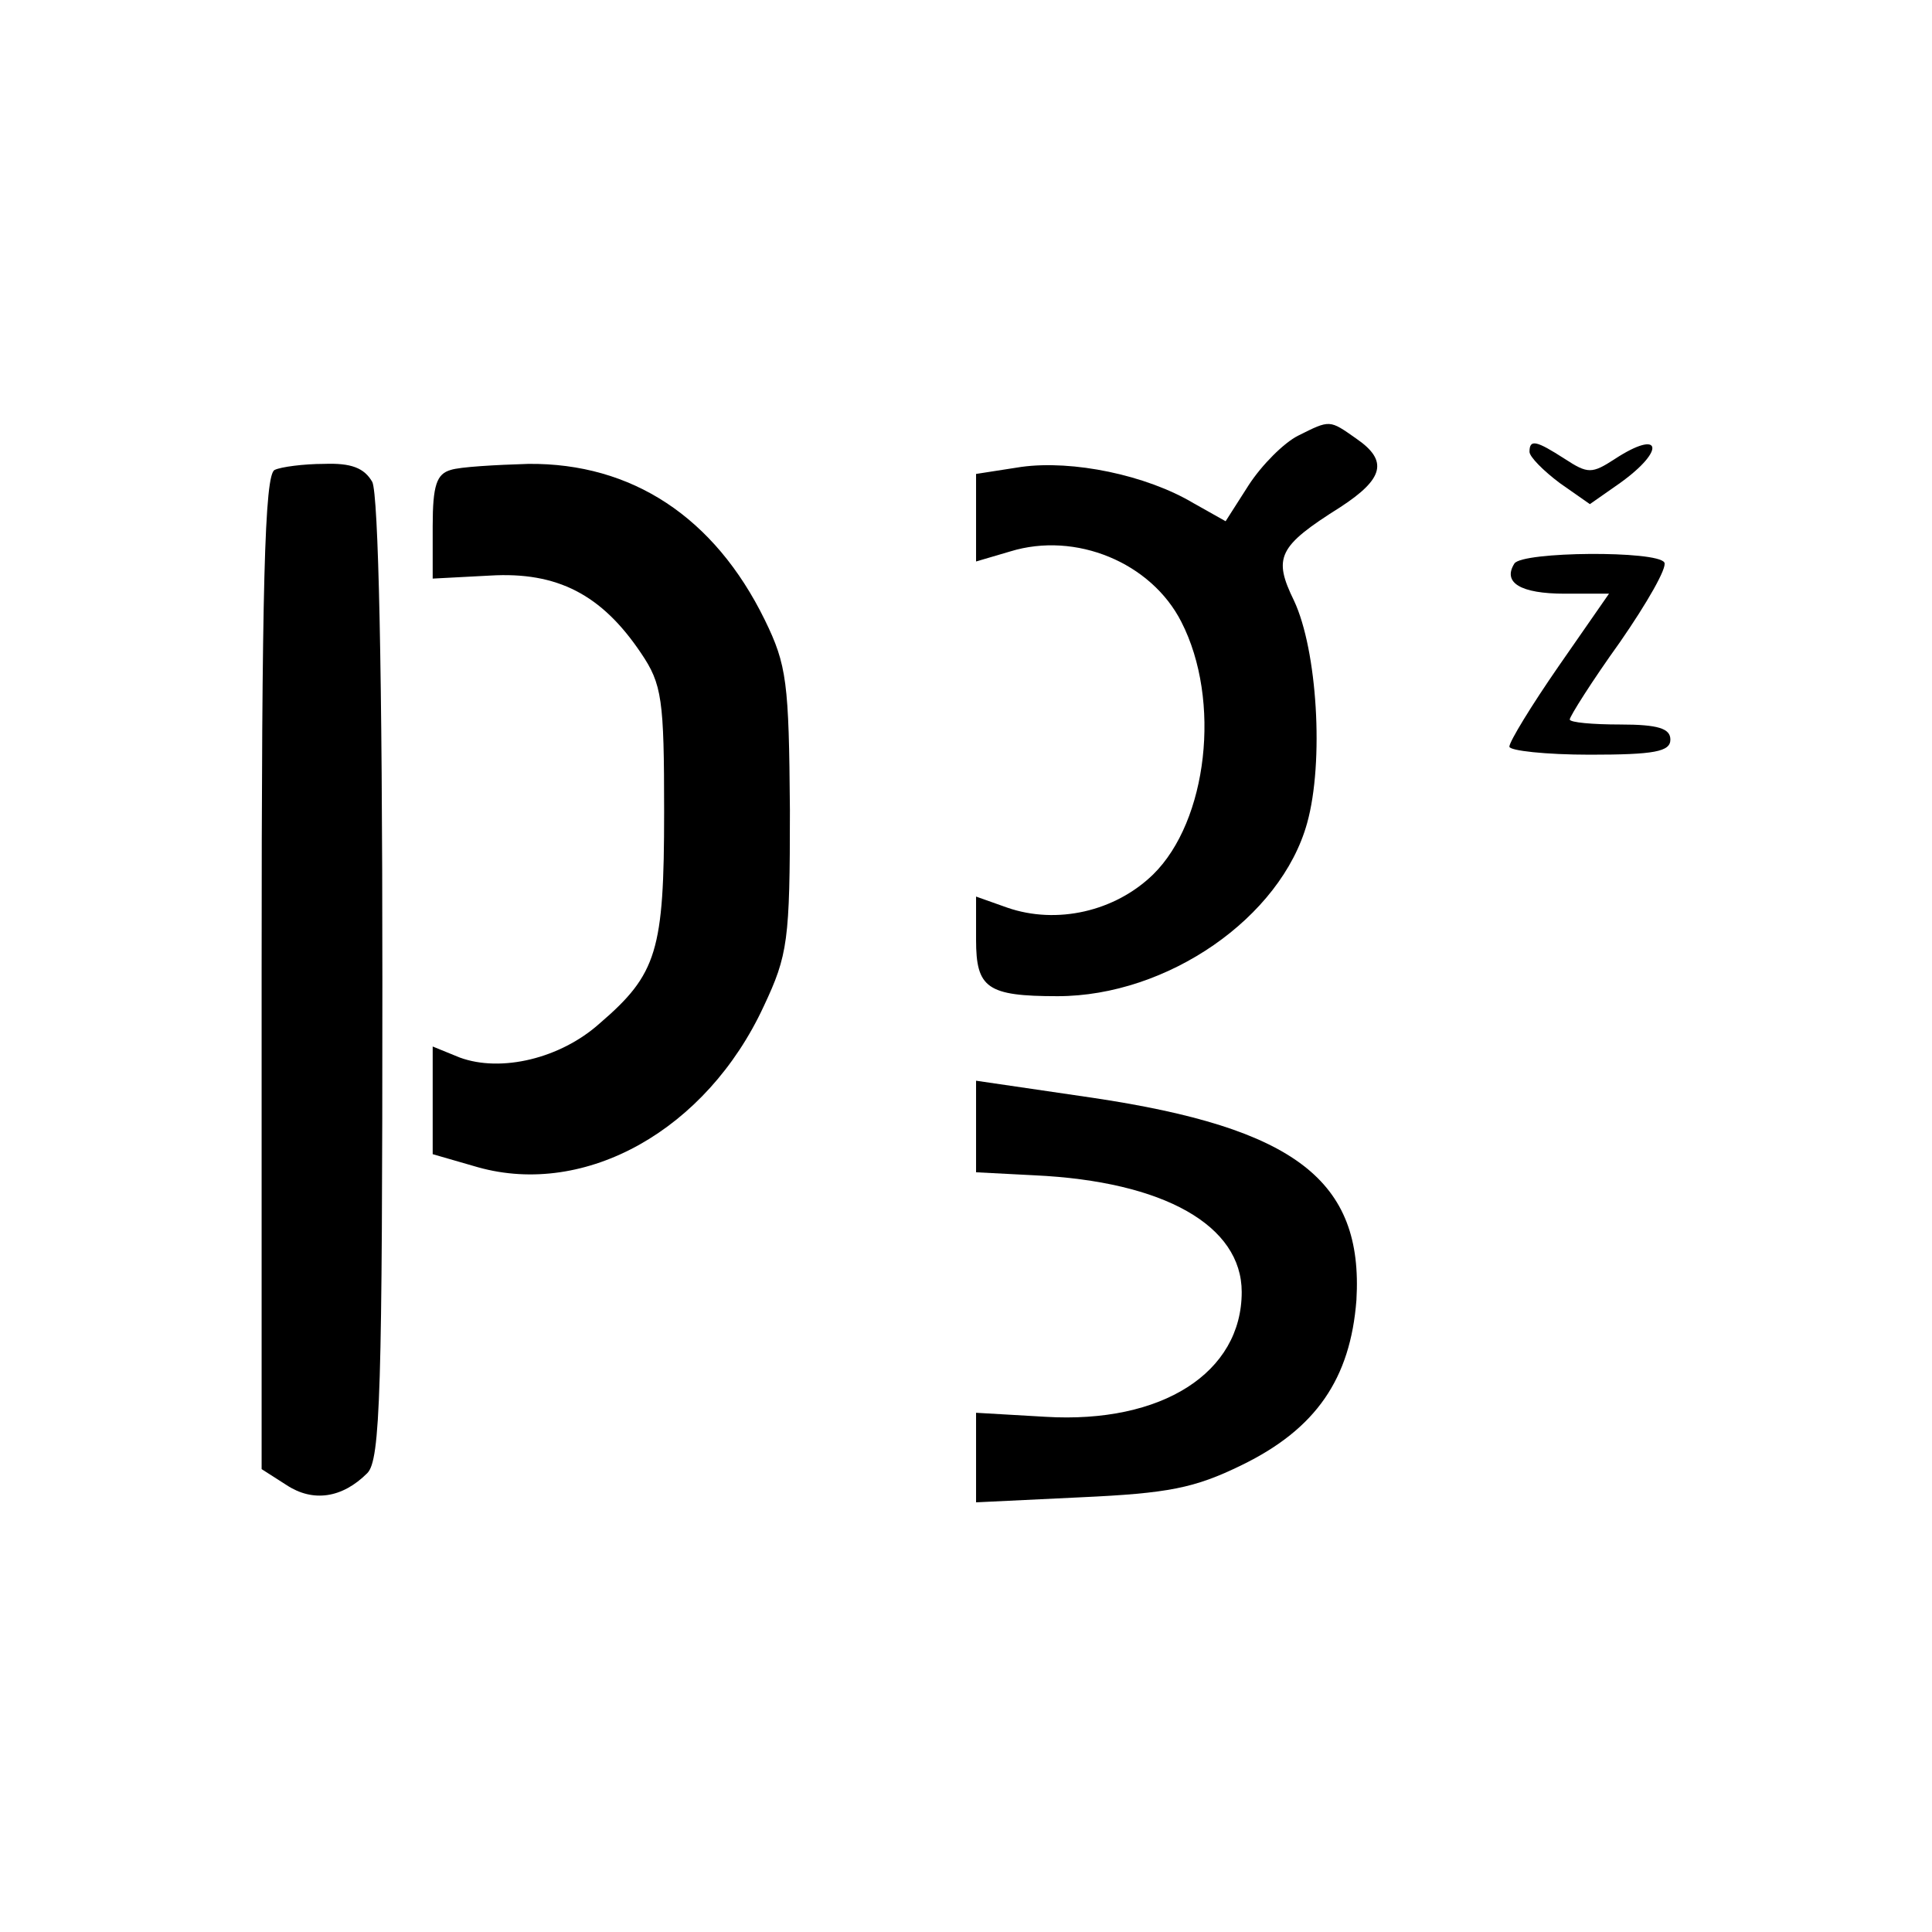
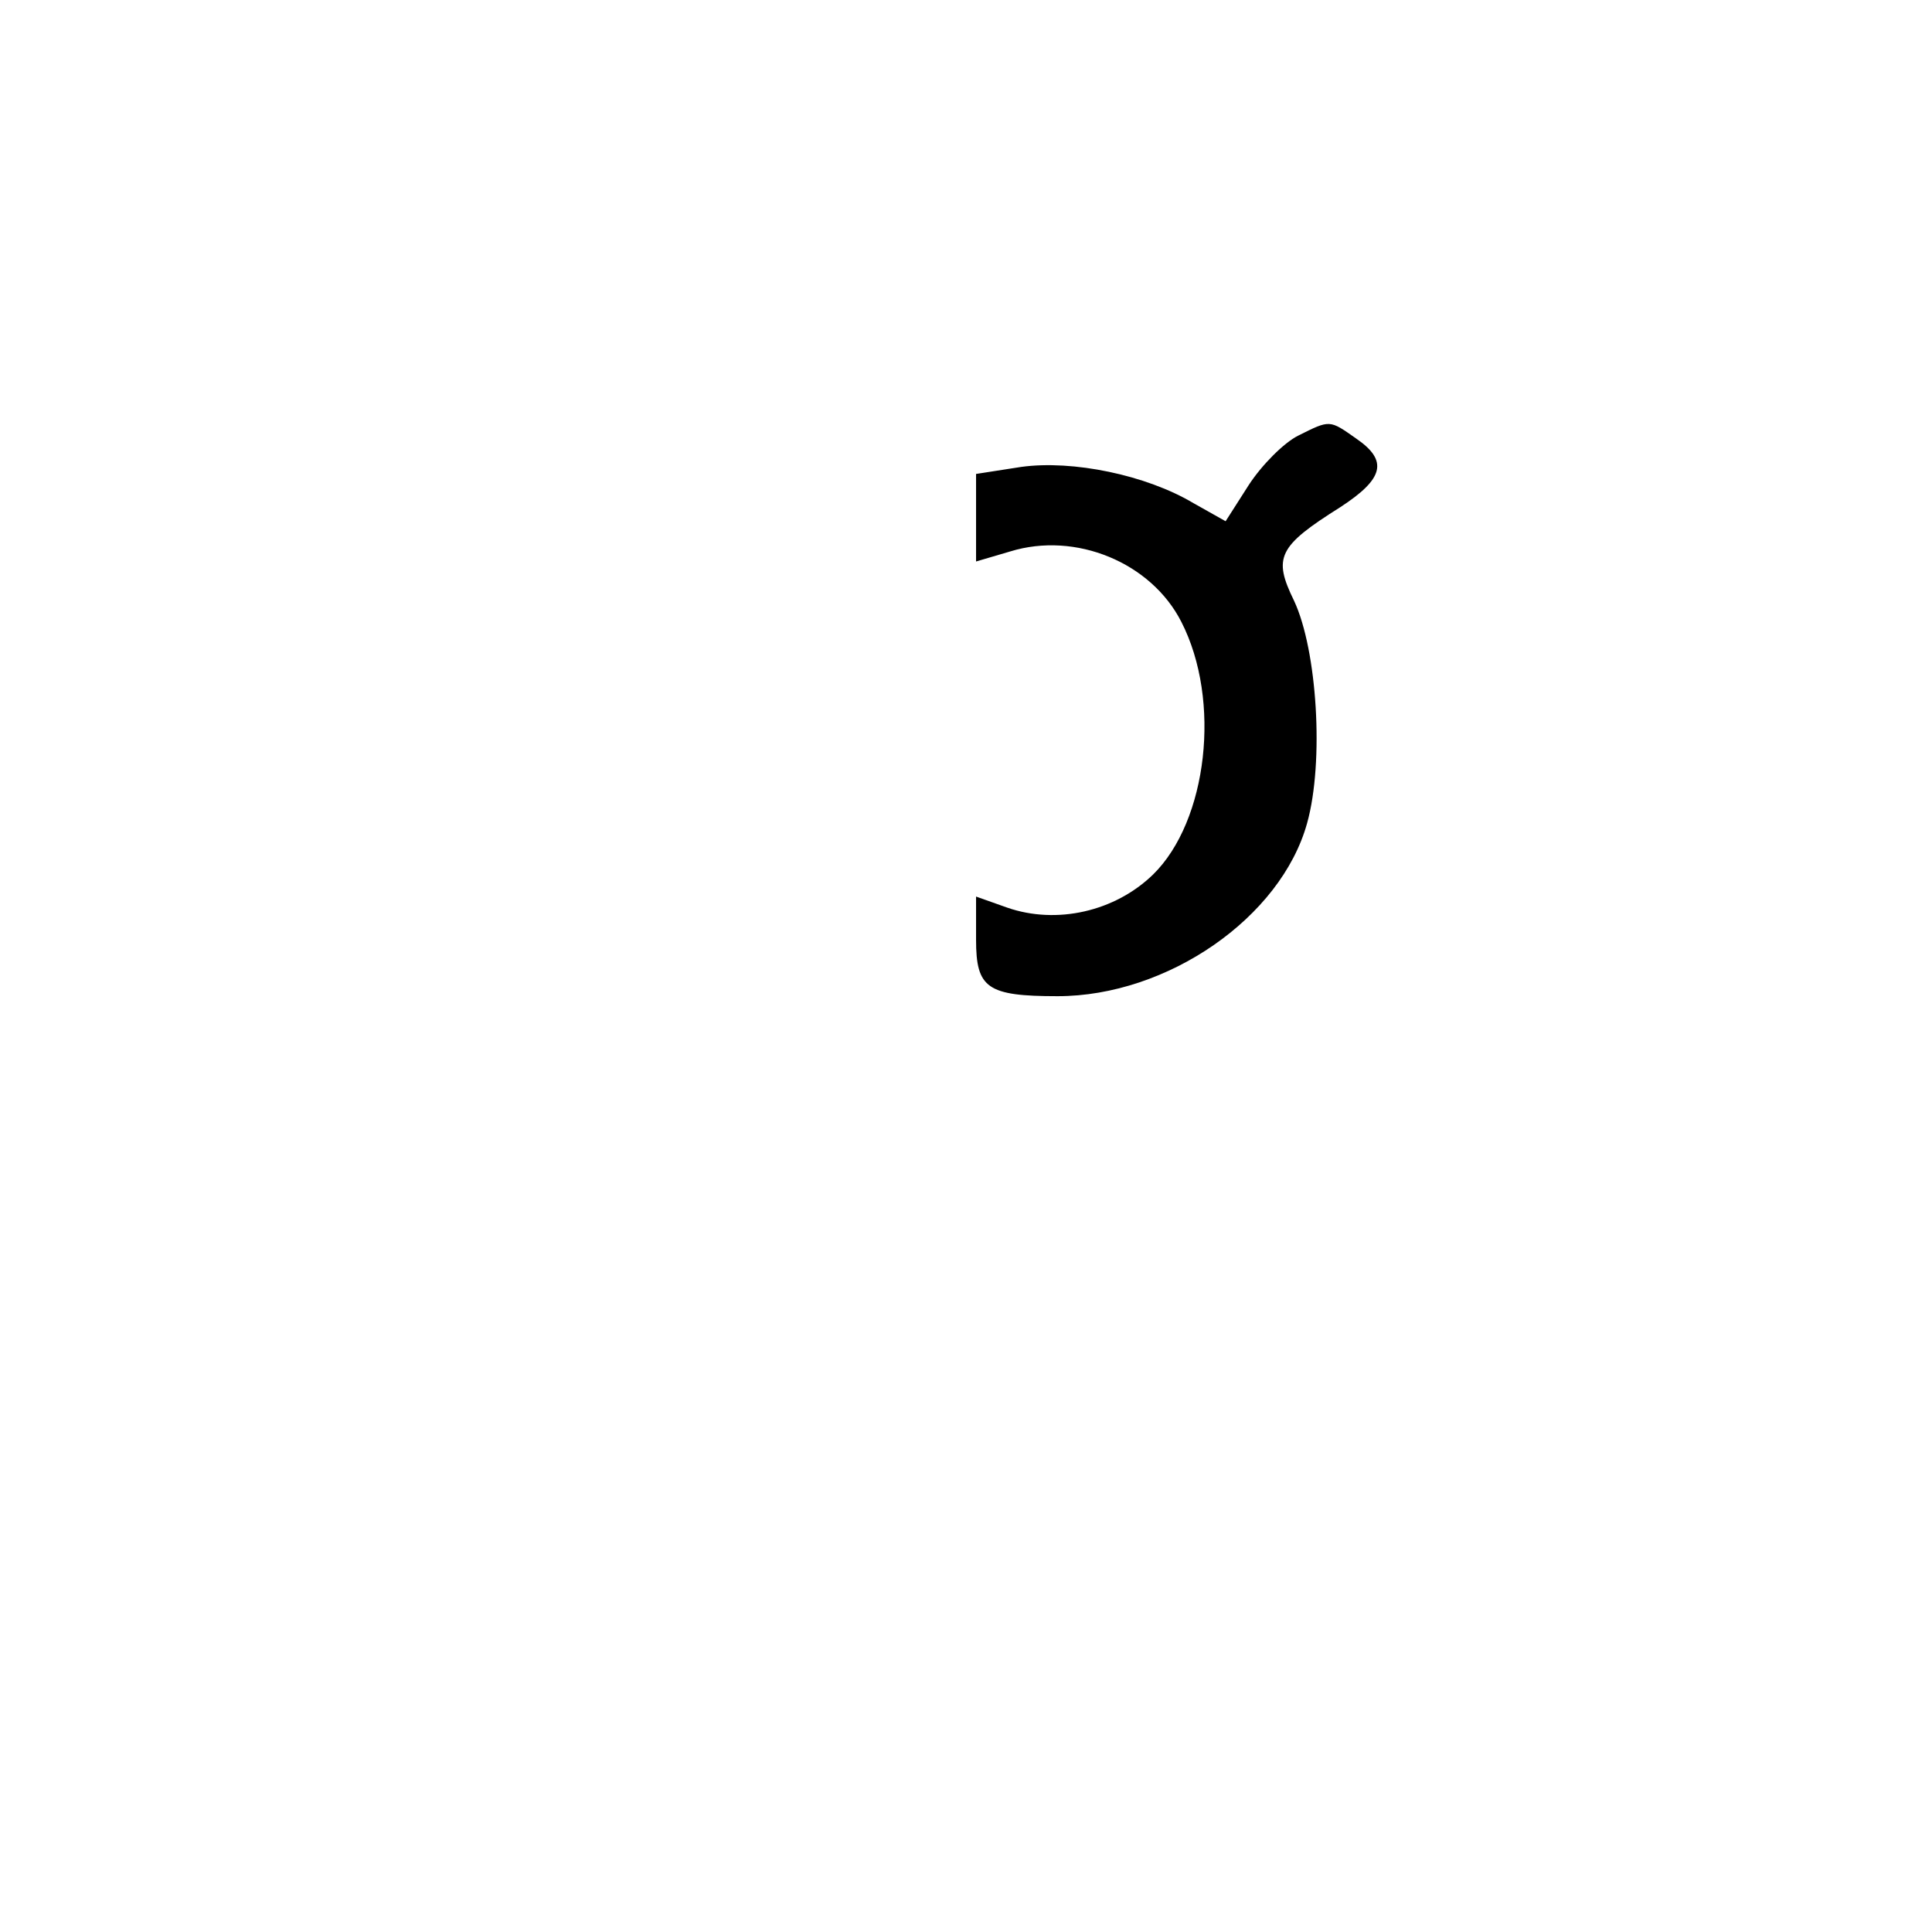
<svg xmlns="http://www.w3.org/2000/svg" version="1.0" width="192pt" height="192pt" viewBox="0 0 192 192" preserveAspectRatio="xMidYMid meet">
  <g transform="translate(0,192) scale(0.1,-0.1)" fill="#000000" stroke="none">
    <path d="M1290 1487 c-14 -7 -36 -29 -49 -49 l-23 -36 -32 18 c-47 28 -120 43 -171 36 l-45 -7 0 -44 0 -43 34 10 c65 20 140 -11 170 -70 40 -78 26 -198 -28 -251 -38 -37 -96 -50 -145 -33 l-31 11 0 -43 c0 -48 11 -56 81 -56 109 0 222 78 248 172 17 61 10 172 -13 221 -21 43 -16 54 46 93 43 28 48 46 16 68 -27 19 -26 19 -58 3z" />
-     <path d="M1520 1471 c0 -5 14 -19 30 -31 l30 -21 30 21 c46 33 41 54 -5 24 -23 -15 -27 -15 -50 0 -28 18 -35 20 -35 7z" />
-     <path d="M273 1453 c-10 -4 -13 -113 -13 -499 l0 -494 25 -16 c26 -17 55 -13 80 12 13 13 15 81 15 490 0 309 -4 482 -10 495 -8 14 -21 19 -48 18 -20 0 -43 -3 -49 -6z" />
-     <path d="M448 1453 c-14 -4 -18 -15 -18 -56 l0 -52 57 3 c67 4 111 -19 150 -77 21 -31 23 -46 23 -158 0 -138 -7 -161 -64 -210 -39 -35 -98 -49 -139 -34 l-27 11 0 -54 0 -53 45 -13 c107 -30 227 37 284 160 24 51 26 65 26 195 -1 127 -3 144 -25 189 -50 102 -132 156 -235 155 -33 -1 -68 -3 -77 -6z" />
-     <path d="M1505 1360 c-12 -19 6 -30 50 -30 l44 0 -50 -72 c-27 -39 -49 -75 -49 -80 0 -4 36 -8 80 -8 64 0 80 3 80 15 0 11 -12 15 -50 15 -27 0 -50 2 -50 5 0 3 22 38 50 77 27 39 47 74 44 79 -7 12 -141 11 -149 -1z" />
-     <path d="M970 801 l0 -46 58 -3 c129 -6 206 -50 206 -116 0 -80 -79 -131 -195 -124 l-69 4 0 -44 0 -45 104 5 c87 4 113 9 160 32 74 36 108 86 114 164 7 119 -61 171 -262 201 l-116 17 0 -45z" />
  </g>
</svg>